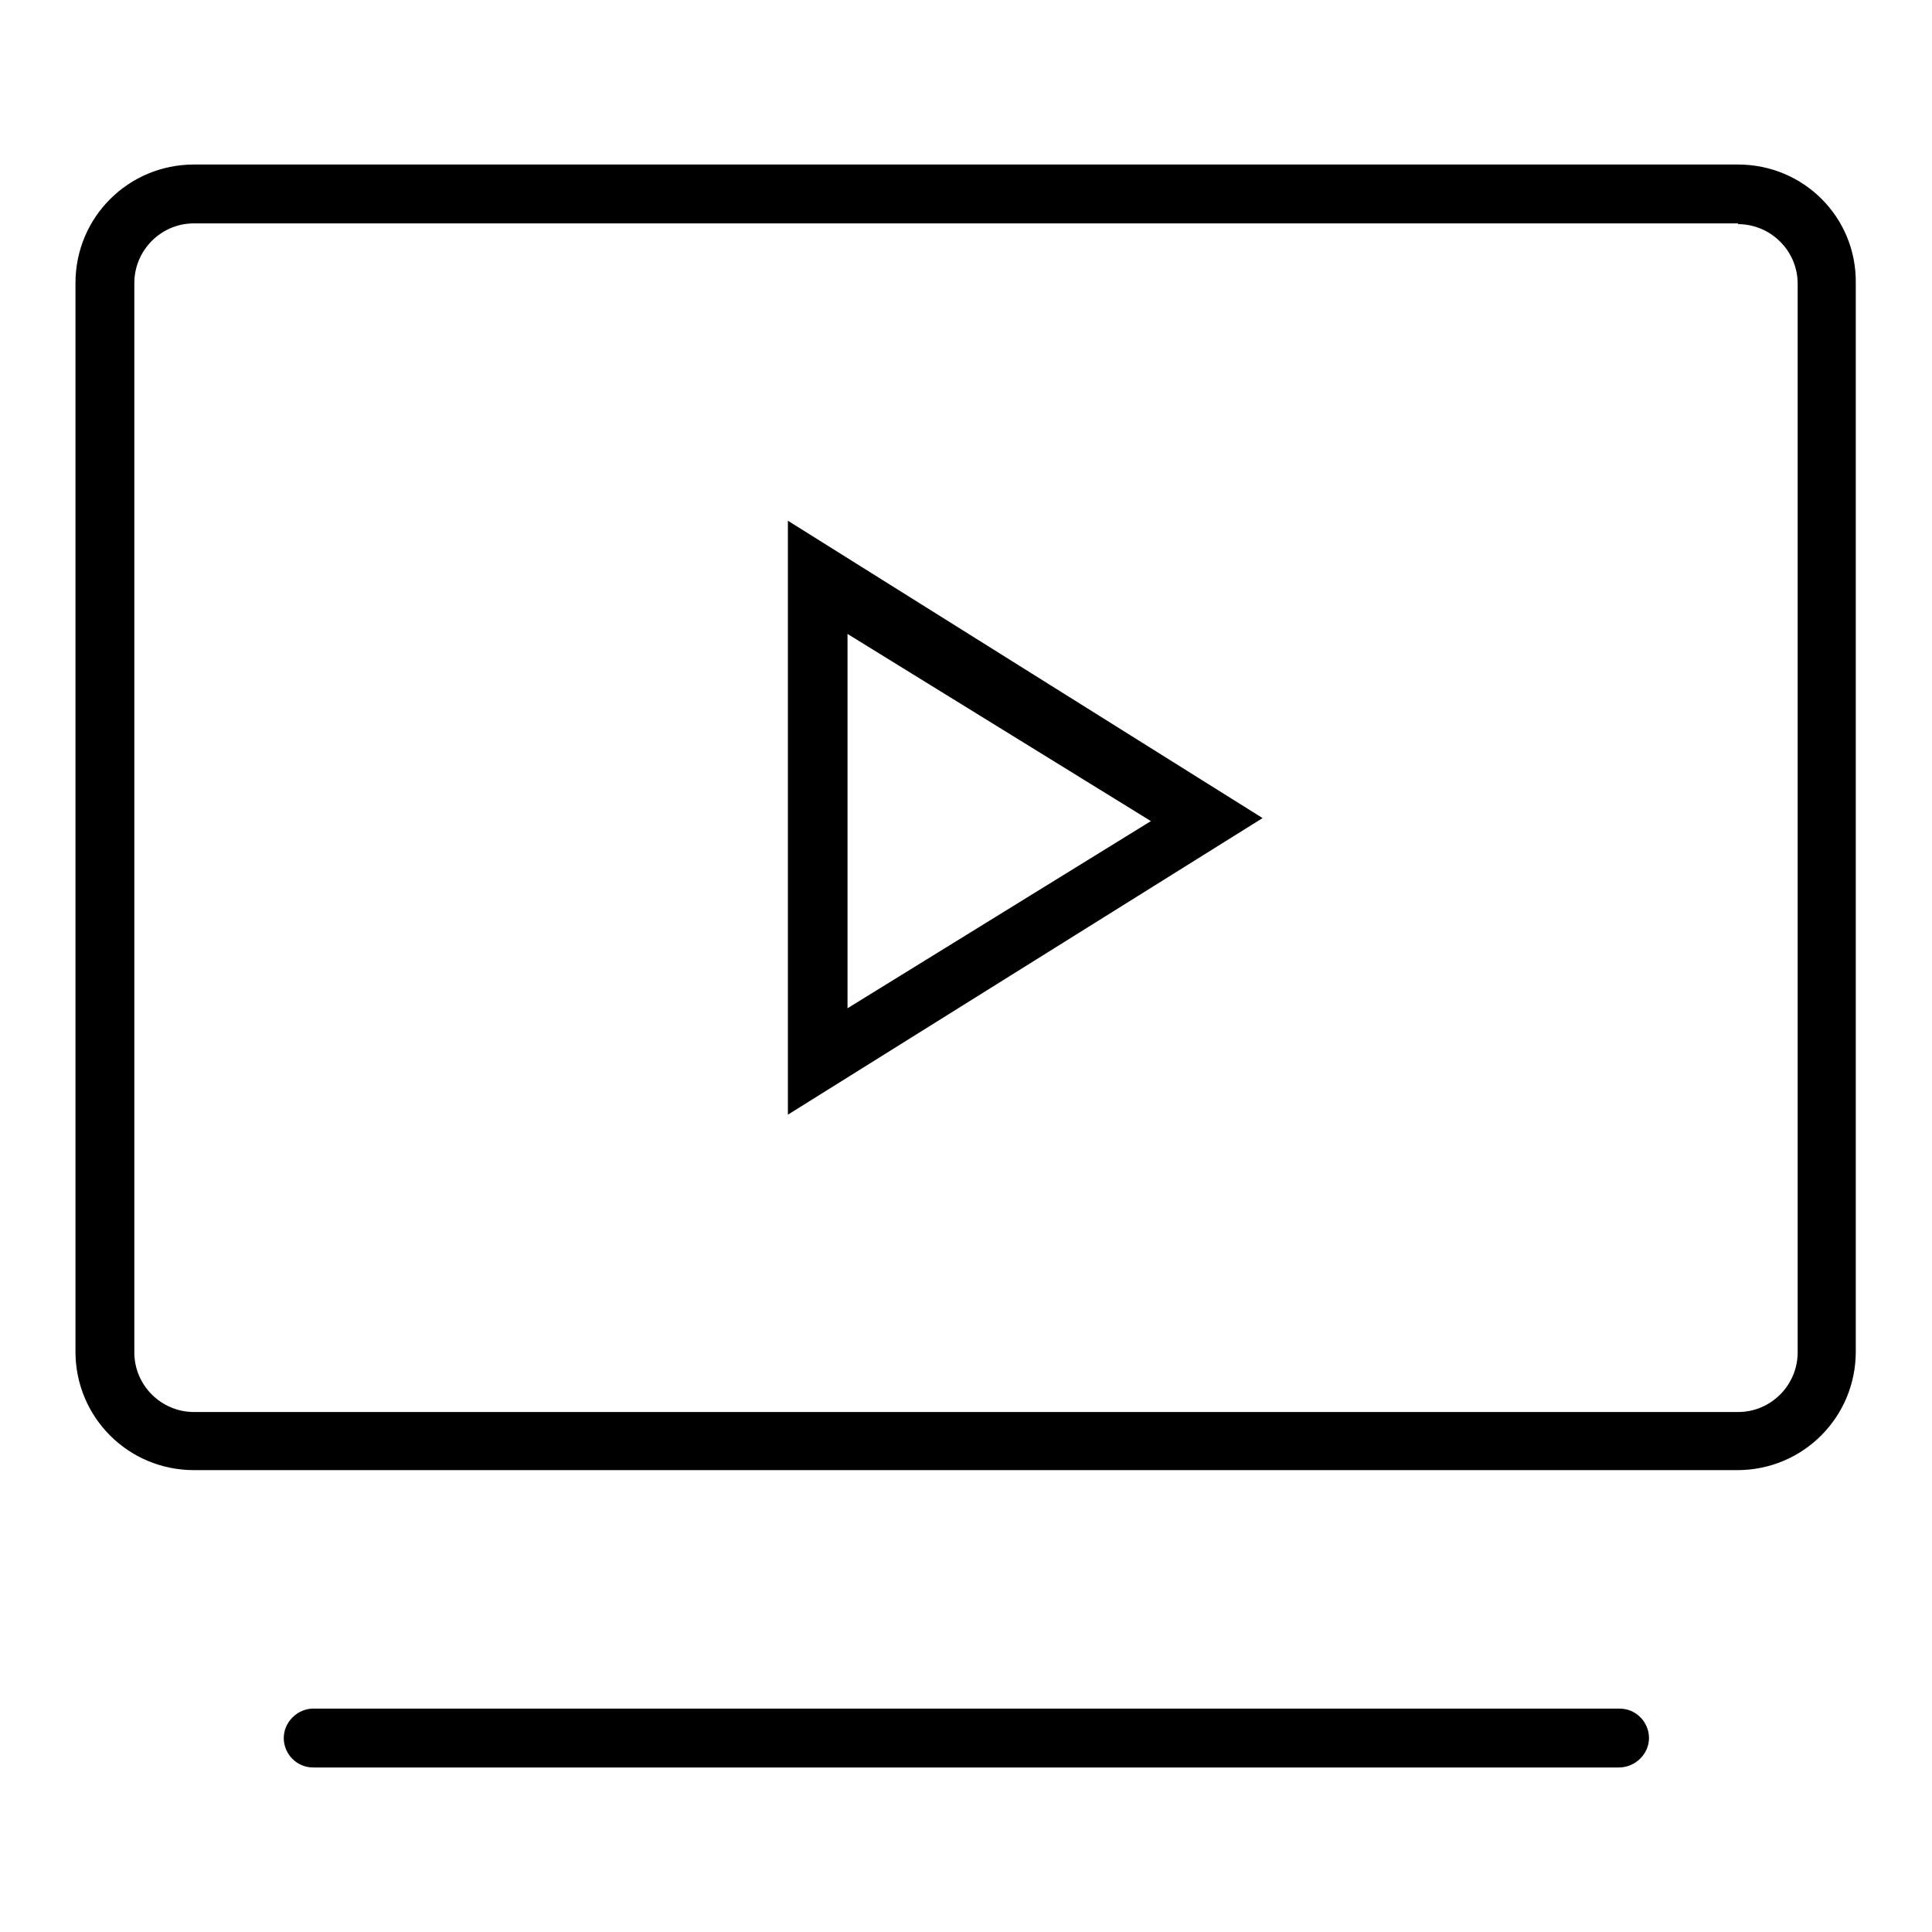
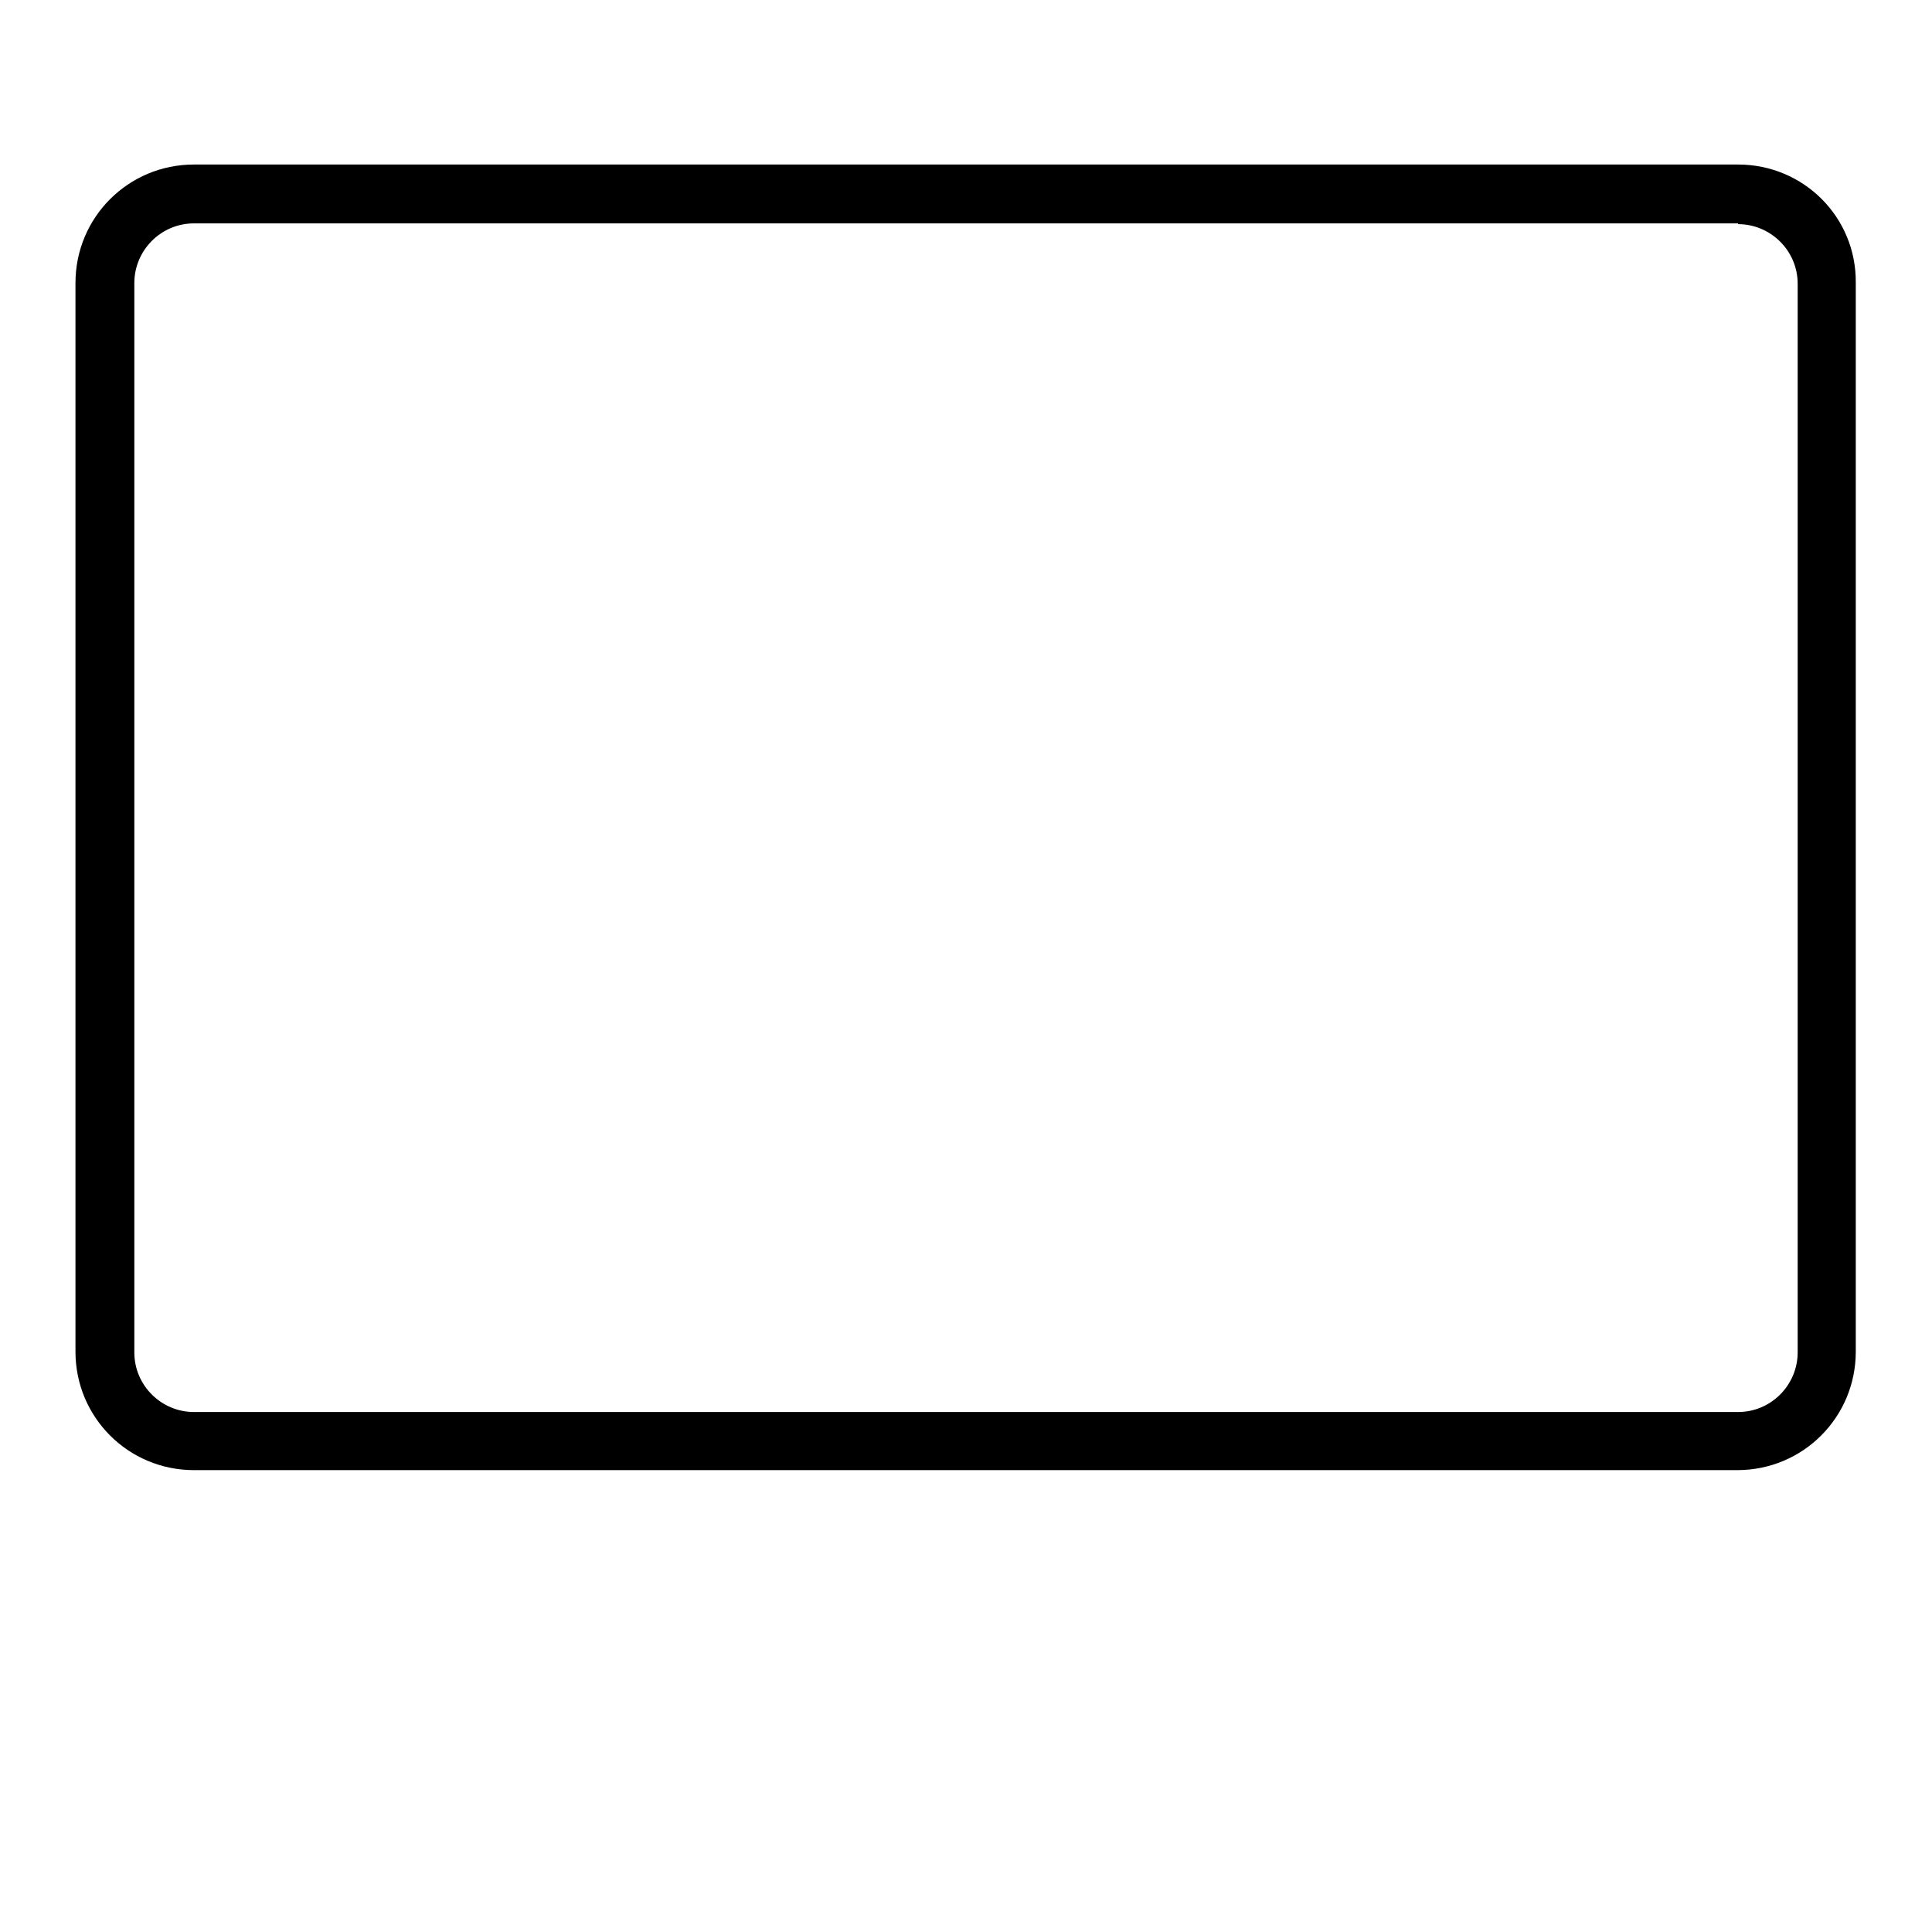
<svg xmlns="http://www.w3.org/2000/svg" version="1.1" x="0px" y="0px" viewBox="0 0 256 256" enable-background="new 0 0 256 256" xml:space="preserve">
  <g>
    <g>
      <path fill="#000000" d="M230.3,29.7c4.3,0,7.9,3.5,7.9,7.9v141.6c0,4.3-3.5,7.9-7.9,7.9H25.7c-4.3,0-7.9-3.5-7.9-7.9V37.5c0-4.3,3.5-7.9,7.9-7.9H230.3 M230.3,21.8H25.7c-8.7,0-15.7,7-15.7,15.7v141.6c0,8.7,7,15.7,15.7,15.7h204.5c8.7,0,15.7-7,15.7-15.7V37.5C246,28.8,239,21.8,230.3,21.8L230.3,21.8z" />
-       <path fill="#000000" d="M112.3,84l40.2,24.8l-40.2,24.8V84.7 M104.4,69v78.7l62.9-39.3L104.4,69L104.4,69z" />
-       <path fill="#000000" d="M214.5,234.2H41.5c-2.2,0-3.9-1.8-3.9-3.9s1.8-3.9,3.9-3.9h173.1c2.2,0,3.9,1.8,3.9,3.9S216.7,234.2,214.5,234.2z" />
    </g>
  </g>
</svg>